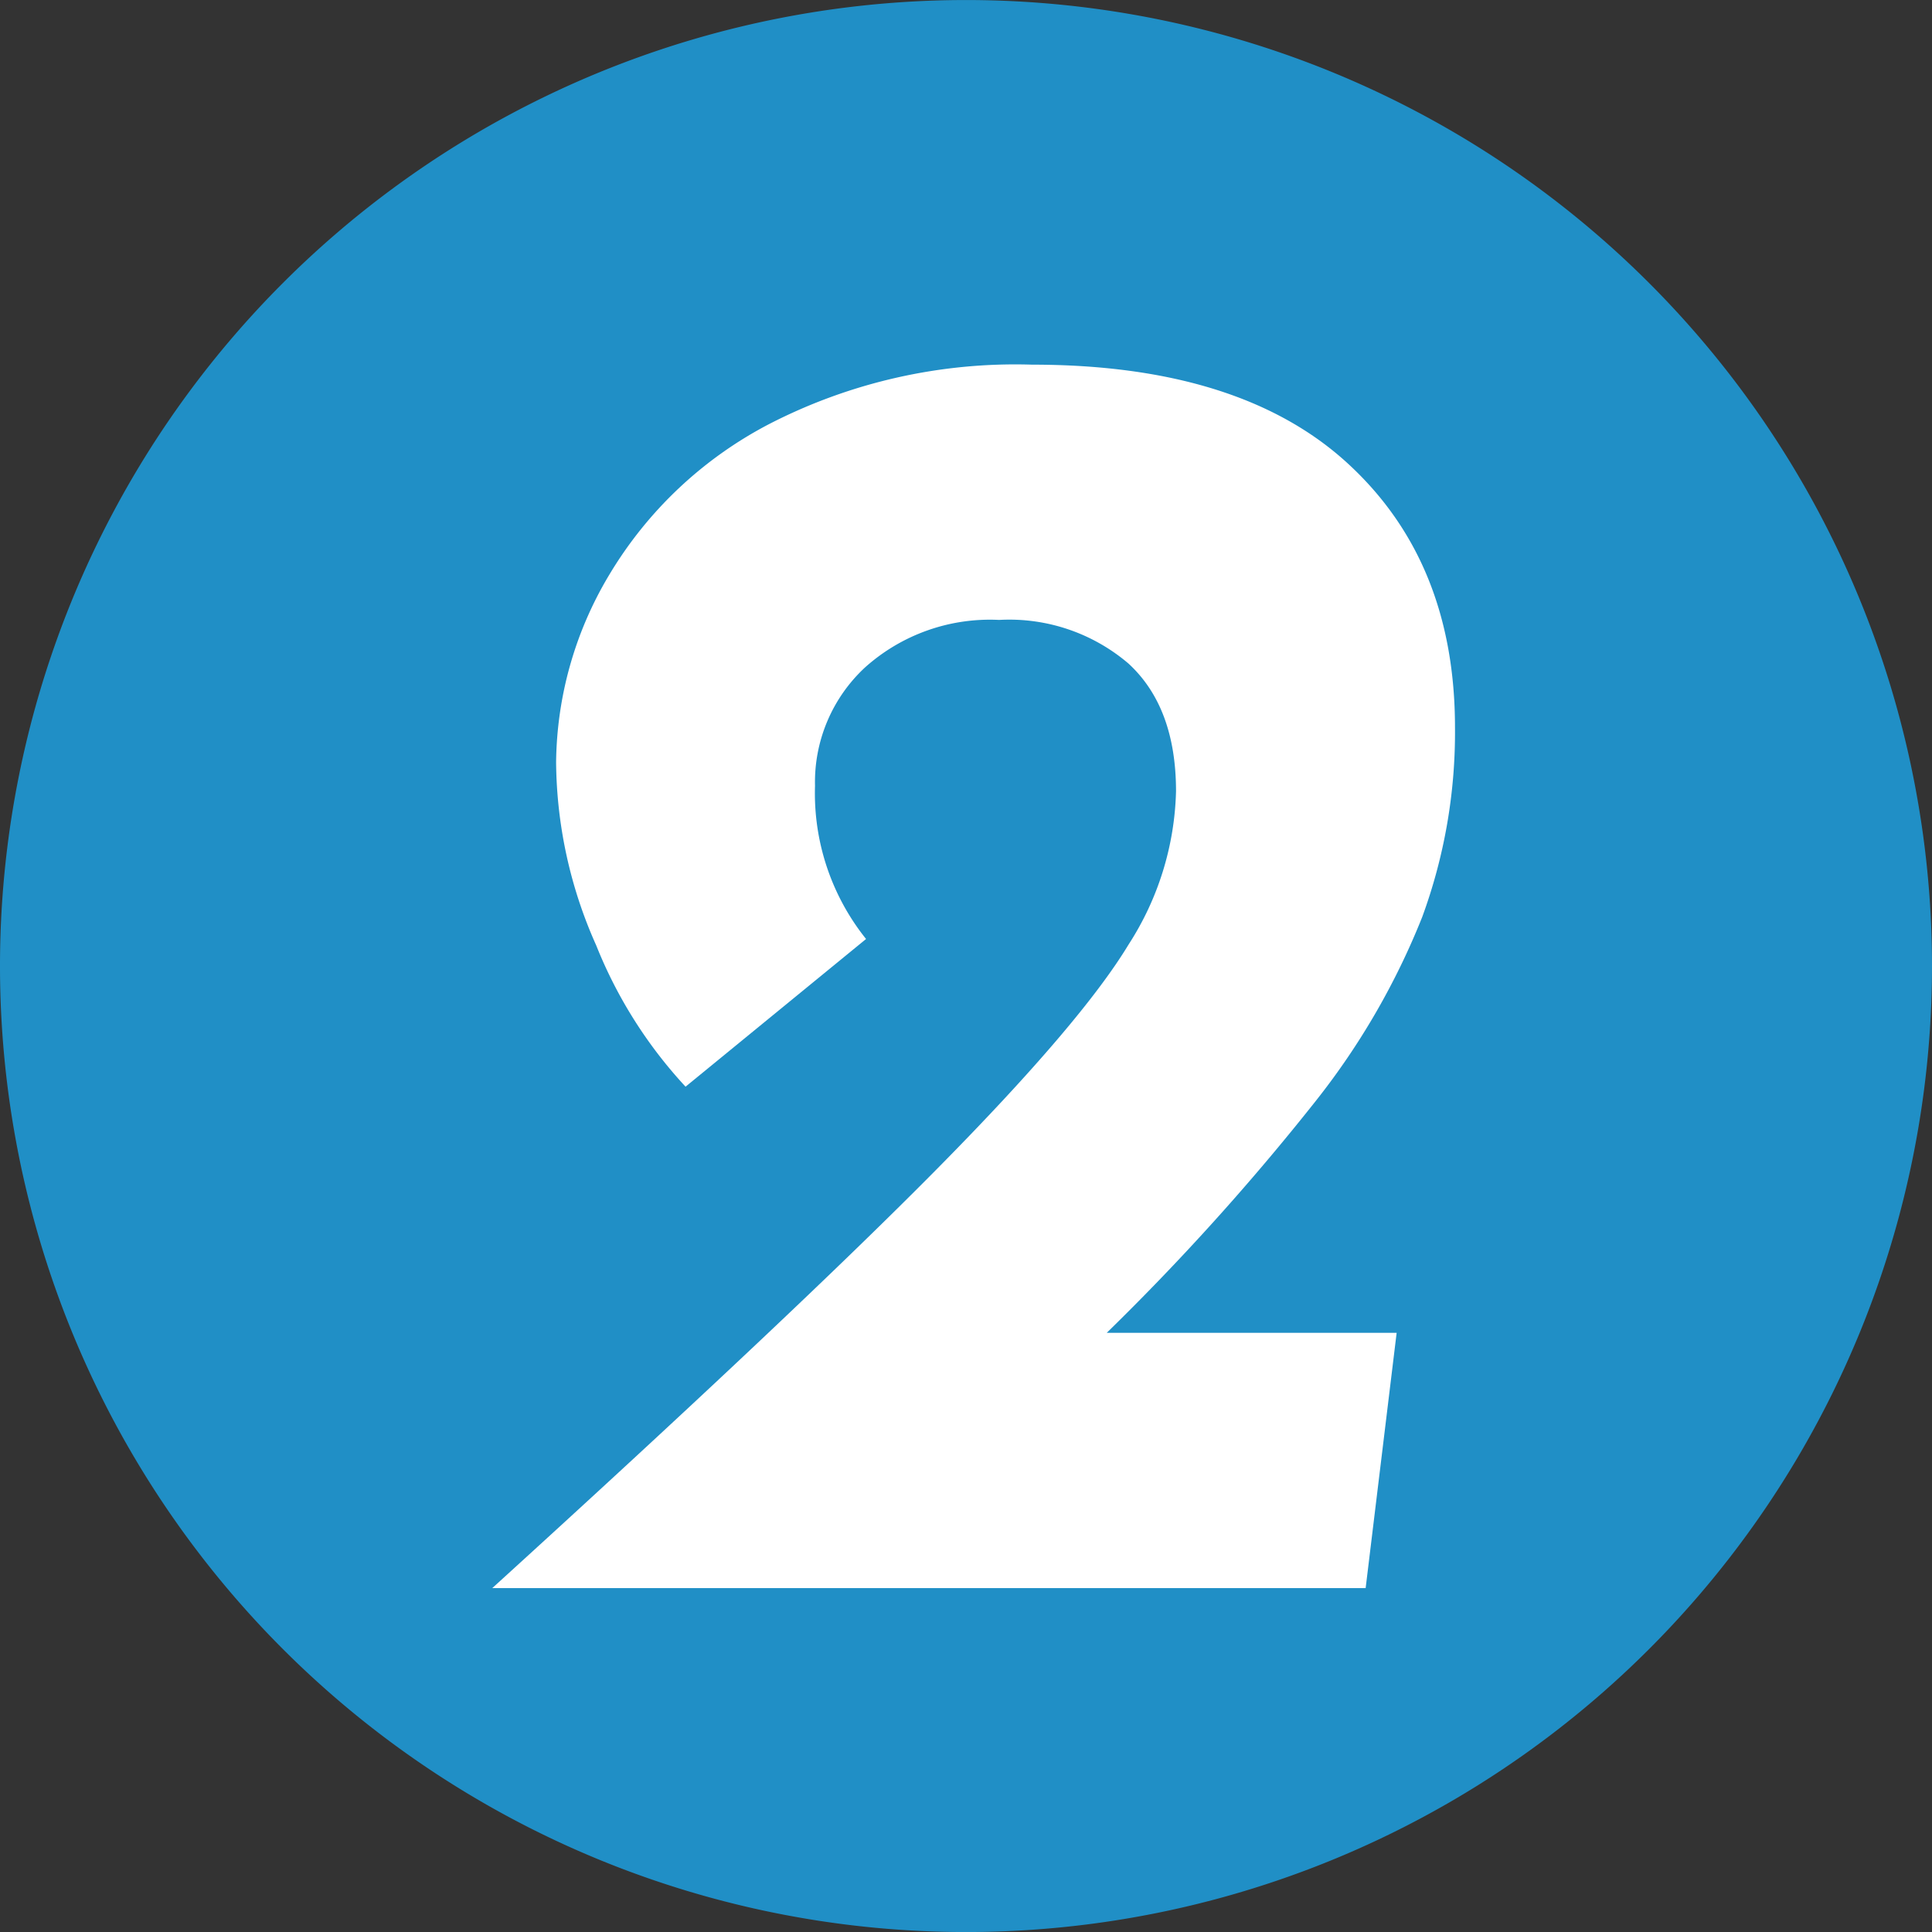
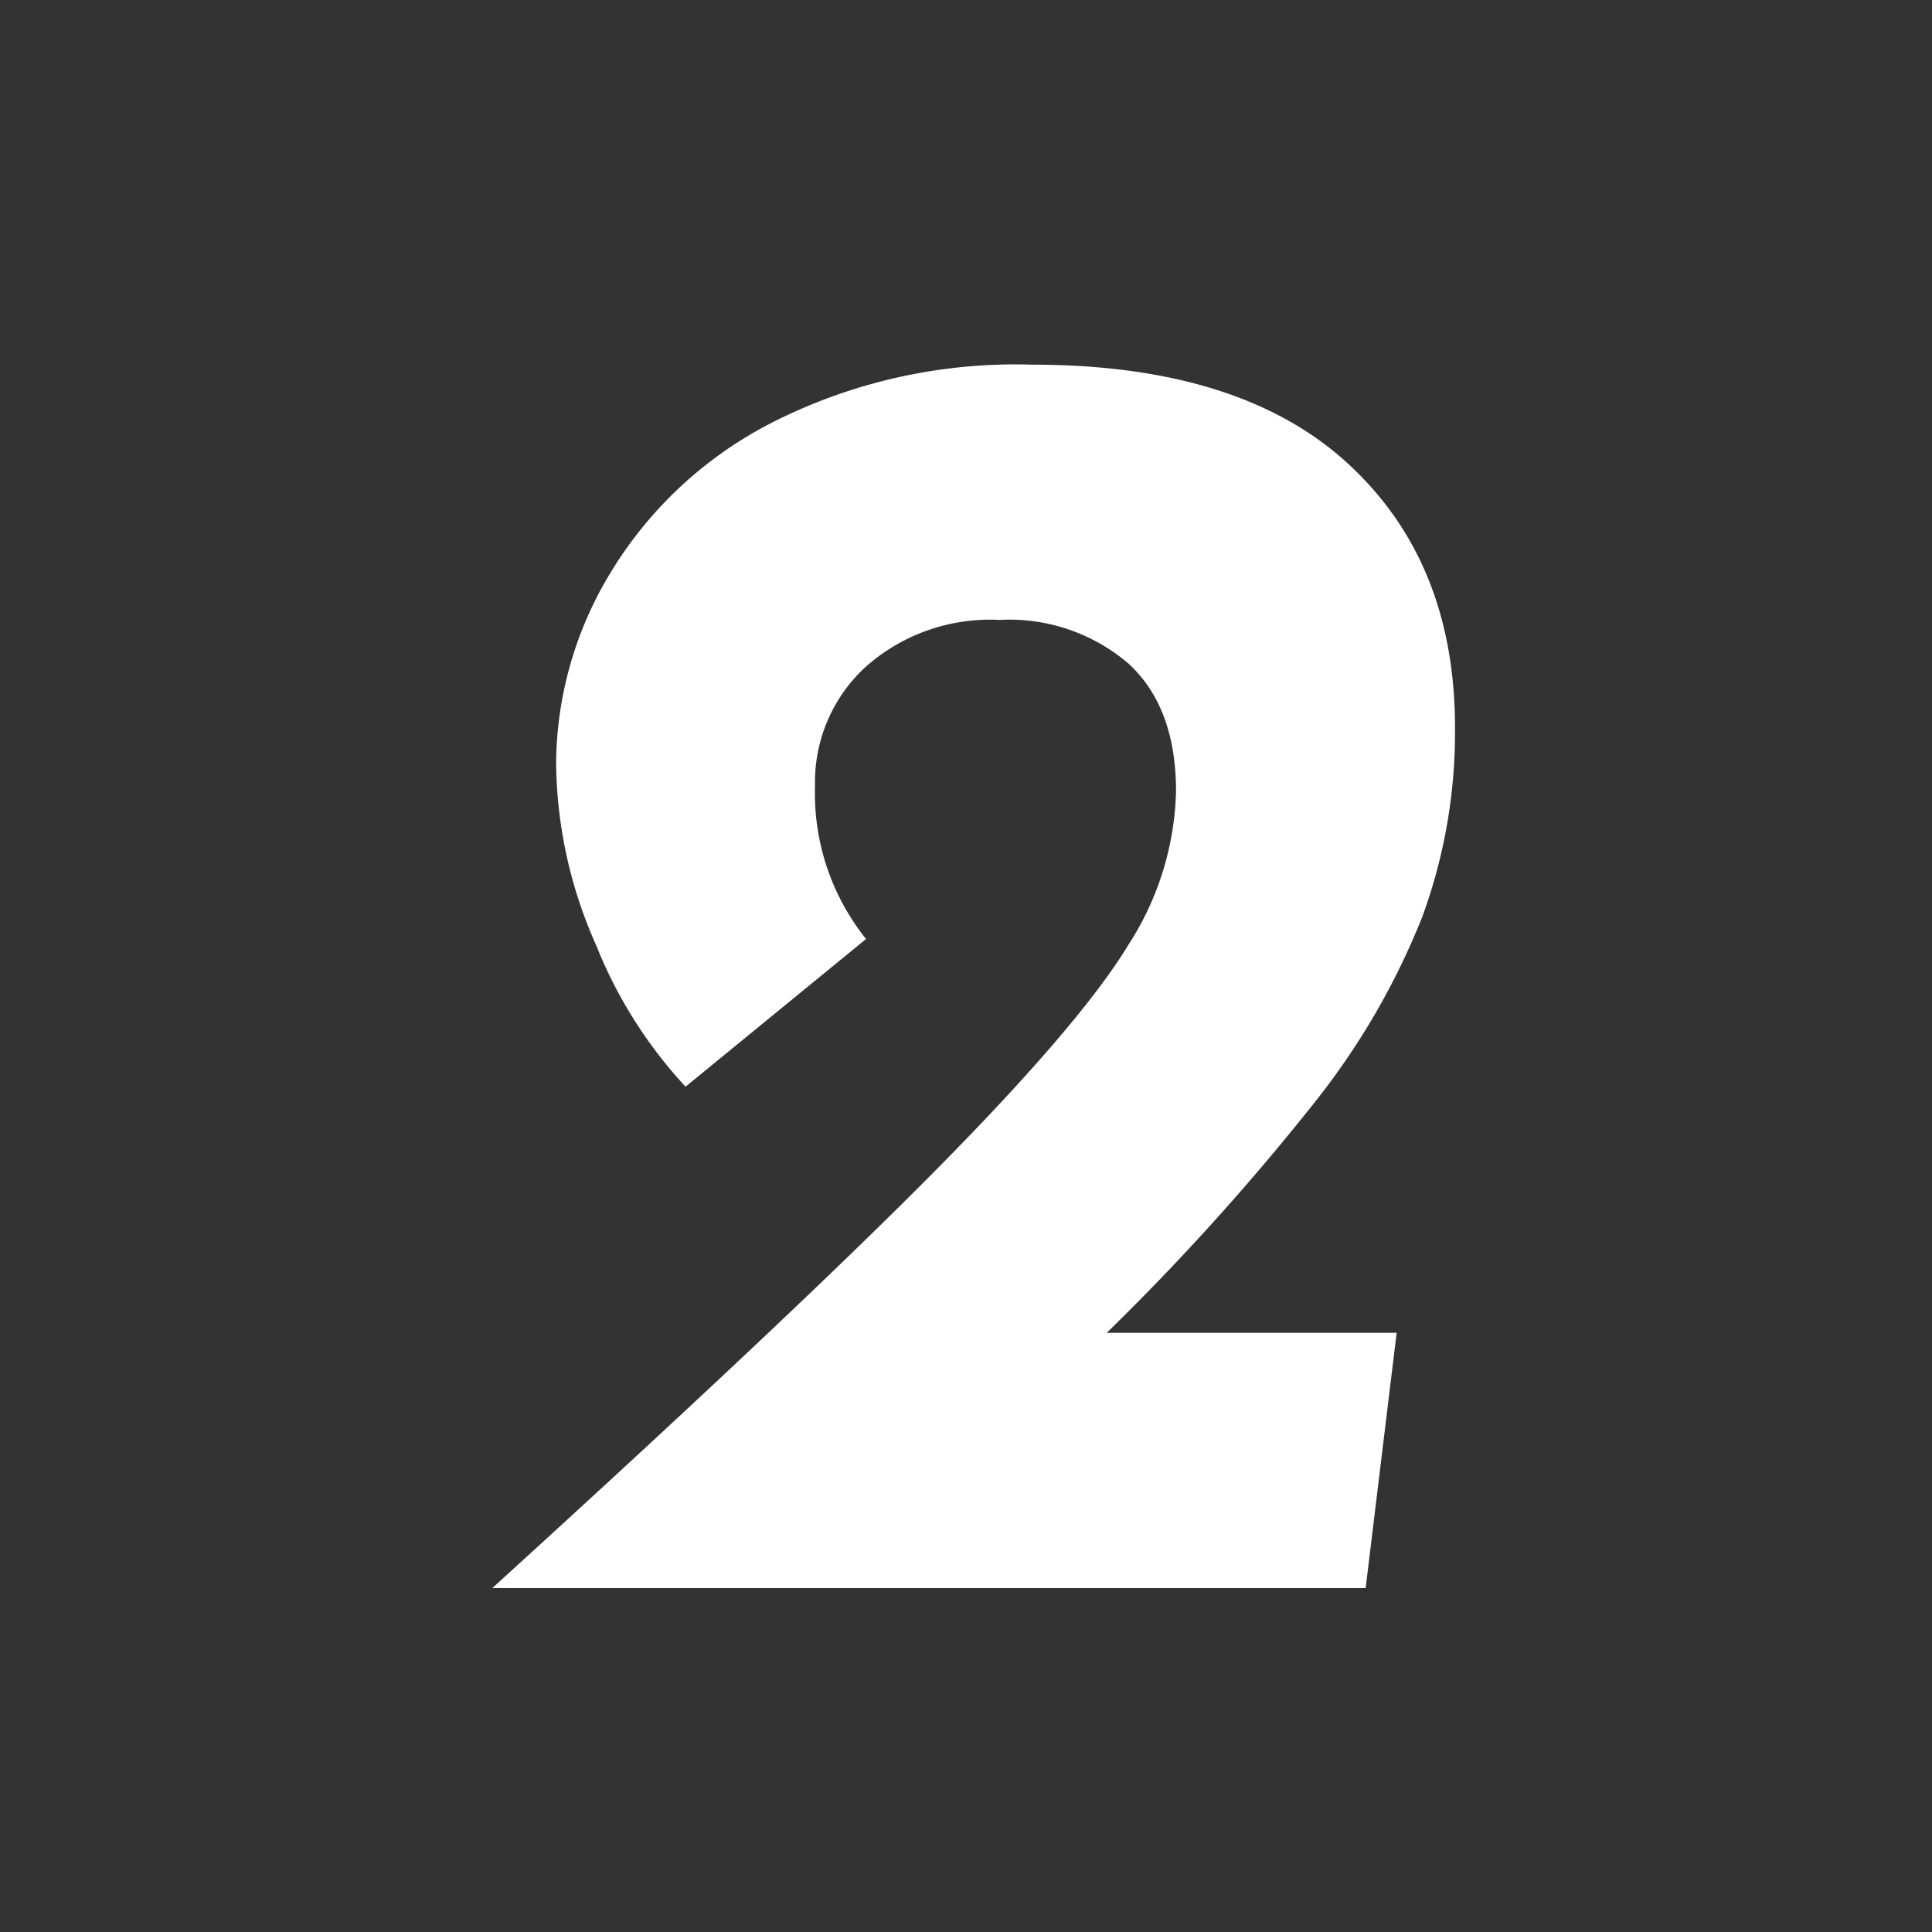
<svg xmlns="http://www.w3.org/2000/svg" width="105.962" height="105.961" viewBox="0 0 105.962 105.961">
  <rect x="0" y="0" width="105.962" height="105.961" fill="#333333" stroke="none" />
  <g id="stepNum2" transform="translate(-909 -2944)">
-     <path id="Path_90000" data-name="Path 90000" d="M467.362,439.6a52.981,52.981,0,1,0-52.981,52.981A52.98,52.98,0,0,0,467.362,439.6" transform="translate(547.6 2557.383)" fill="#208fc6" />
    <path id="Path_90013" data-name="Path 90013" d="M101.5,27.8a29.385,29.385,0,0,1-1.8,10.4,40.188,40.188,0,0,1-5.85,10.1A133.6,133.6,0,0,1,82.4,61H98.3L96.6,75H48.7Q65.3,59.9,73.15,51.95T83.6,39.7a16.2,16.2,0,0,0,2.6-8.4q0-4.6-2.6-7a10.062,10.062,0,0,0-7.1-2.4,10.26,10.26,0,0,0-7.35,2.6A8.574,8.574,0,0,0,66.4,31a12.777,12.777,0,0,0,2.8,8.4l-9.9,8.1a25.038,25.038,0,0,1-4.9-7.75A25,25,0,0,1,52.2,29.7a20.375,20.375,0,0,1,2.9-10.25,22.113,22.113,0,0,1,8.8-8.3A29.474,29.474,0,0,1,78.3,7.9q11.4,0,17.3,5.4T101.5,27.8Z" transform="translate(887.3 2956.1)" fill="#fff" />
  </g>
</svg>